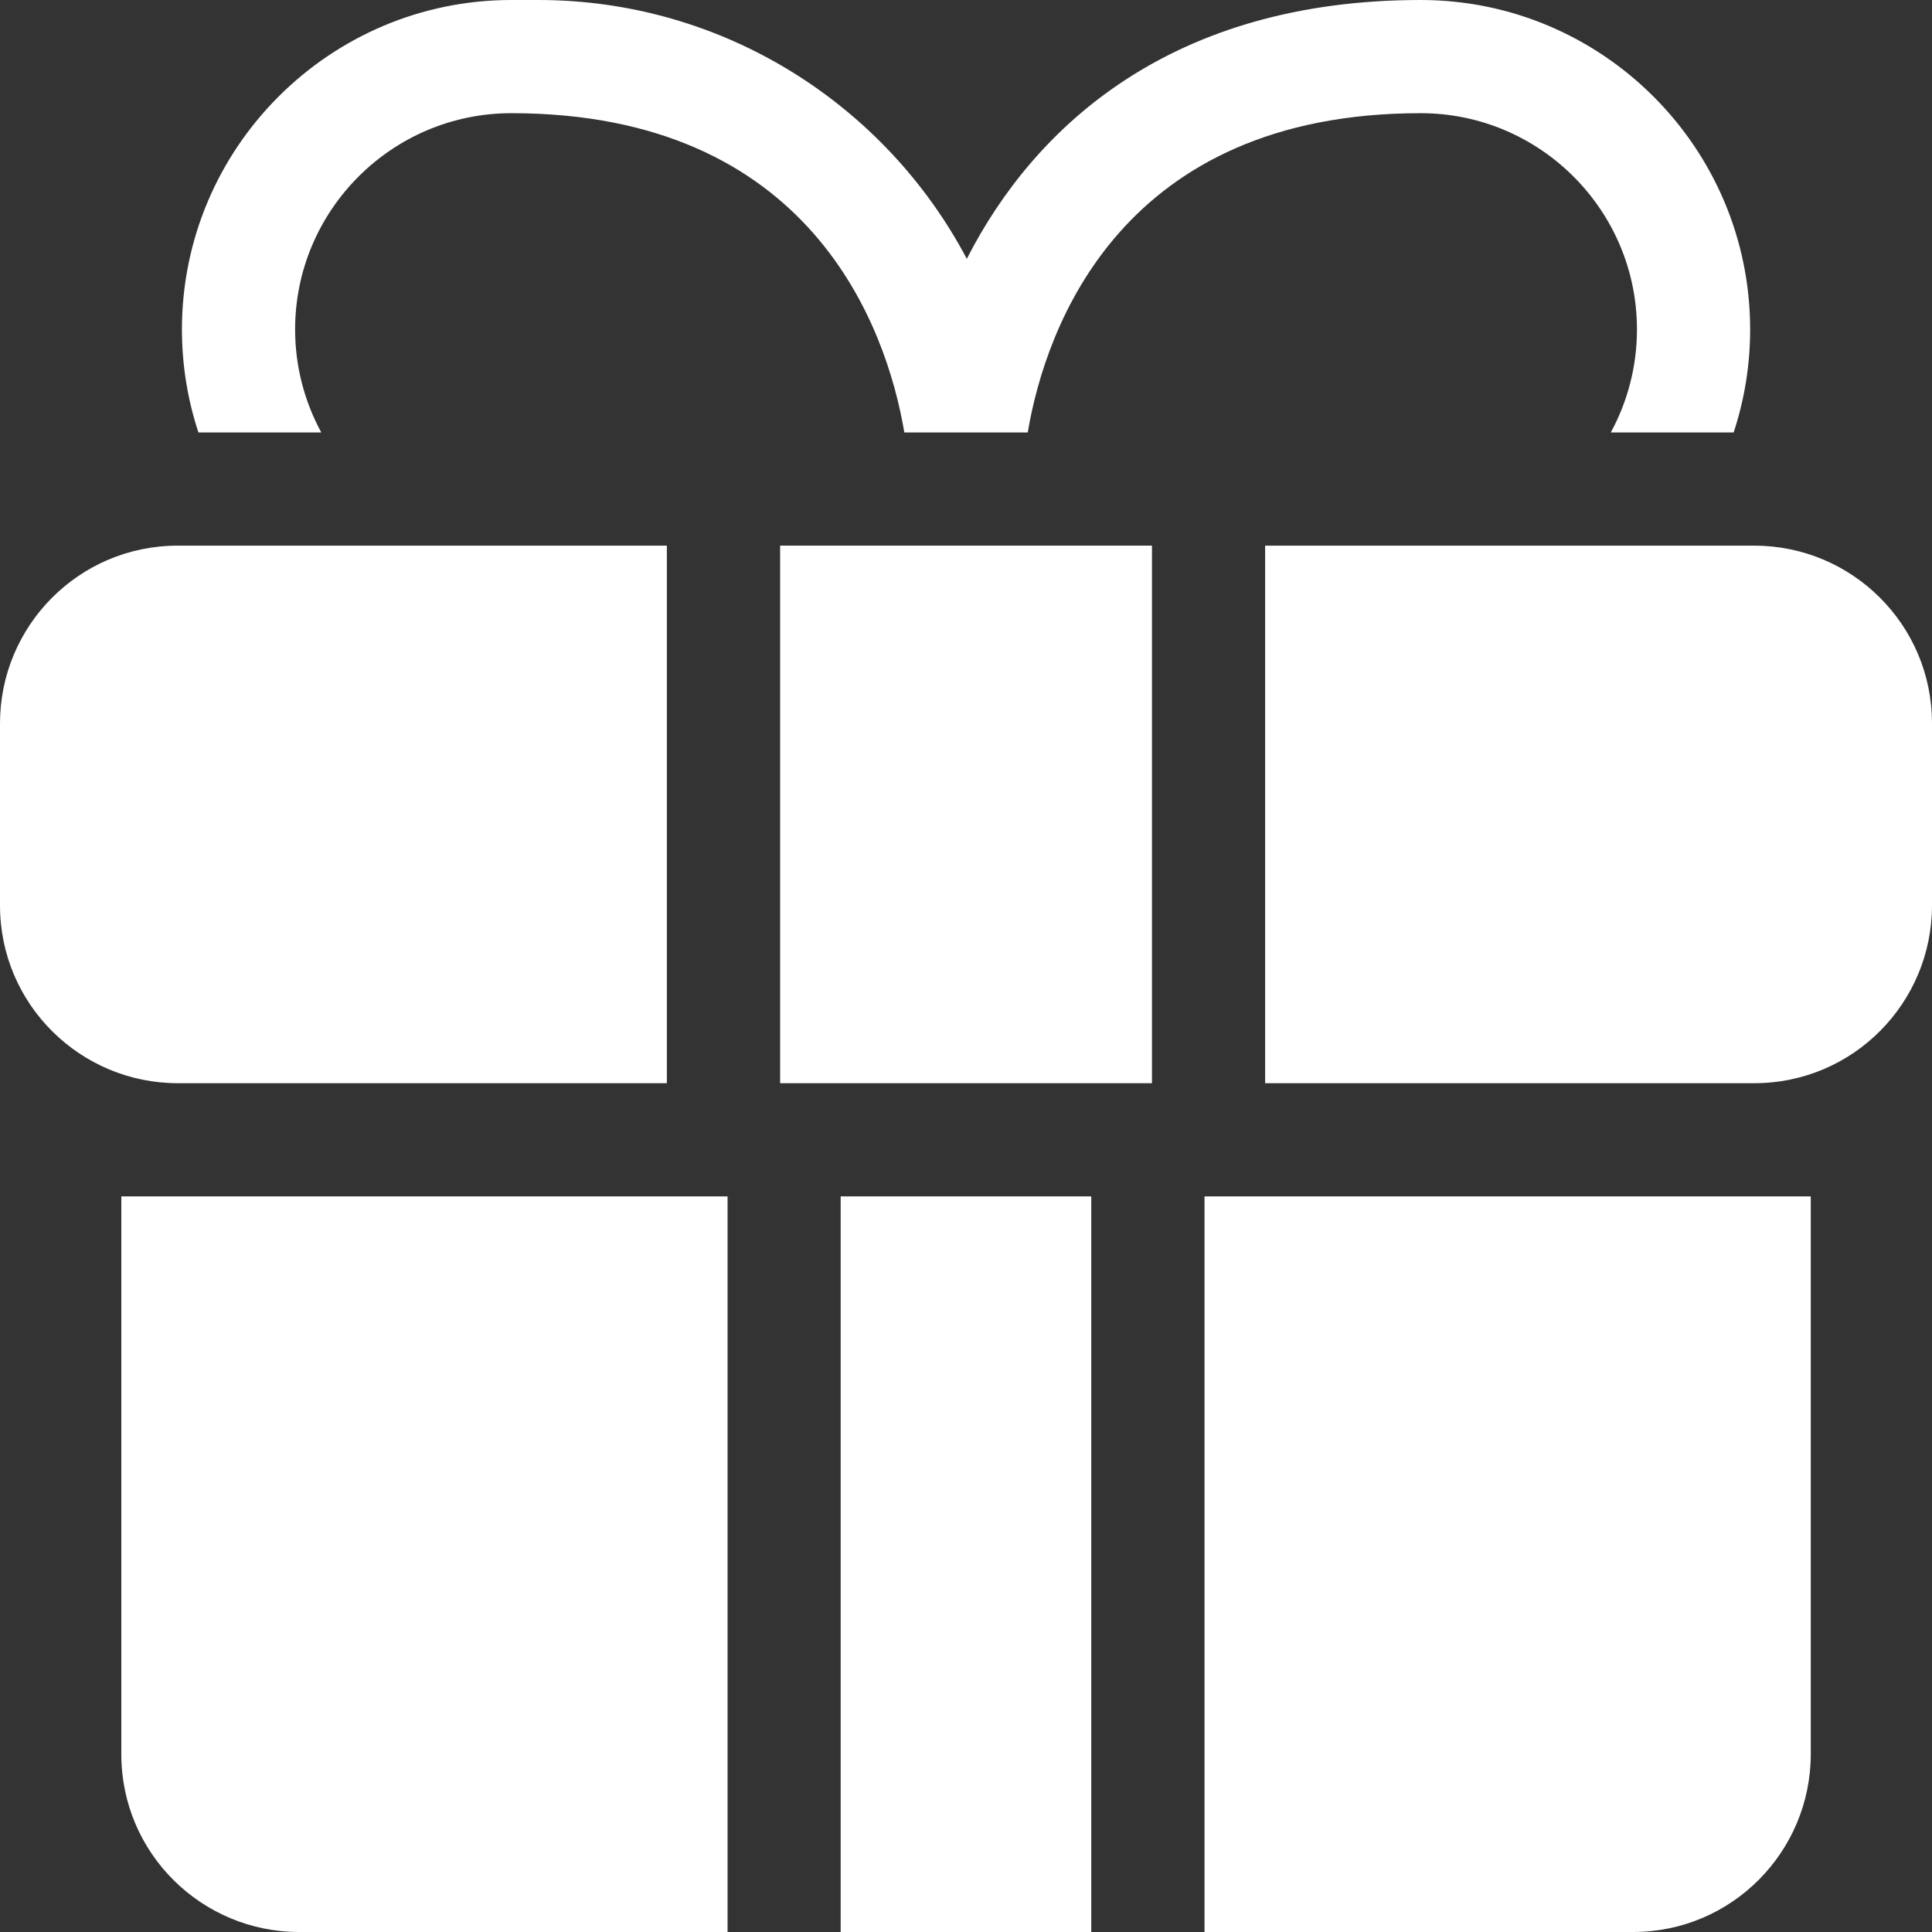
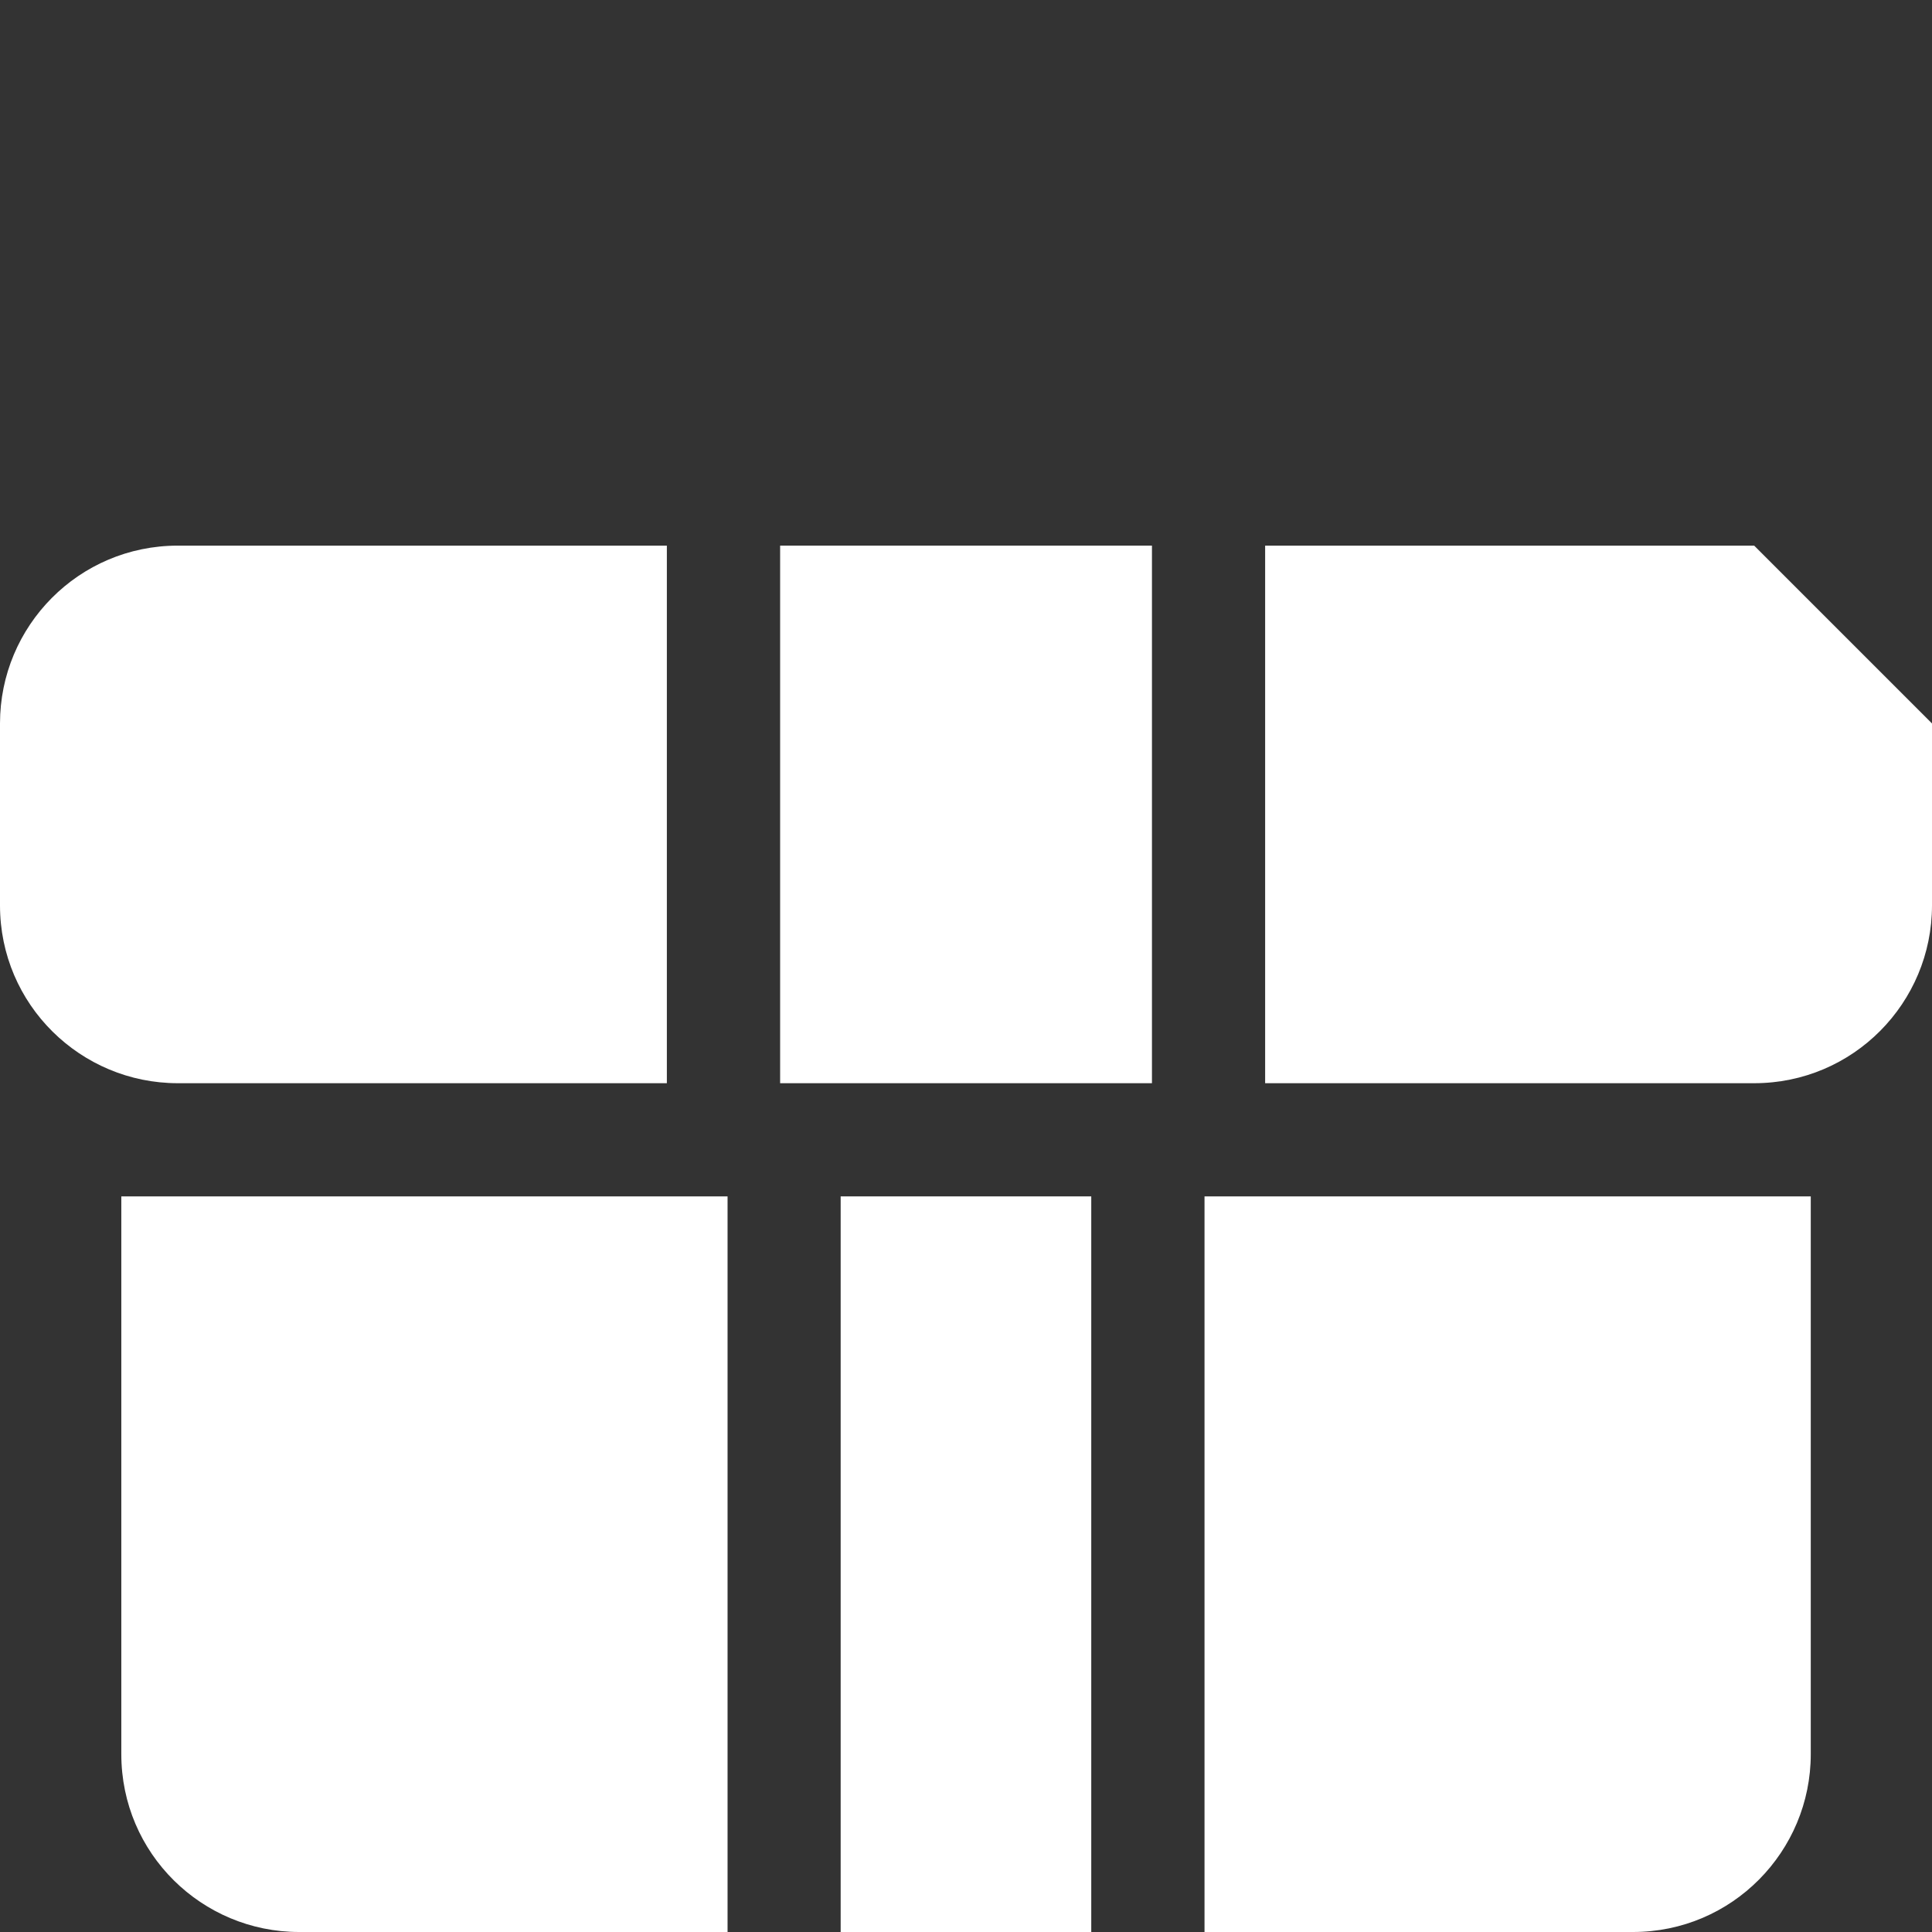
<svg xmlns="http://www.w3.org/2000/svg" width="24" height="24" viewBox="0 0 24 24" fill="none">
  <rect x="0" y="0" width="24" height="24" fill="#333333" stroke="none" />
  <g clip-path="url(#clip0_143_2065)">
-     <path d="M3.991 5.372C3.784 4.991 3.666 4.555 3.666 4.092C3.666 2.611 4.871 1.406 6.352 1.406C10.061 1.406 11.011 4.05 11.234 5.372H12.767C12.99 4.05 13.94 1.406 17.649 1.406C19.13 1.406 20.335 2.611 20.335 4.092C20.335 4.555 20.217 4.991 20.01 5.372H21.536C21.669 4.969 21.741 4.539 21.741 4.092C21.741 1.836 19.905 0 17.649 0C14.562 0 12.857 1.557 12.01 3.215C11.001 1.305 8.993 0 6.687 0H6.352C4.096 0 2.26 1.836 2.26 4.092C2.26 4.539 2.332 4.969 2.465 5.372H3.991Z" fill="white" />
    <path d="M9.691 6.778H14.31V13.456H9.691V6.778Z" fill="white" />
    <path d="M8.284 13.456V6.778H2.209C0.978 6.778 0 7.777 0 8.987V11.247C0 12.481 1.003 13.456 2.209 13.456H8.284Z" fill="white" />
-     <path d="M21.791 6.778H15.716V13.456H21.791C23.023 13.456 24 12.456 24 11.247V8.987C24 7.755 23.001 6.778 21.791 6.778Z" fill="white" />
+     <path d="M21.791 6.778H15.716V13.456H21.791C23.023 13.456 24 12.456 24 11.247V8.987Z" fill="white" />
    <path d="M10.443 14.862H13.556V24H10.443V14.862Z" fill="white" />
    <path d="M14.963 24H20.285C21.519 24 22.494 22.997 22.494 21.791V14.862H14.963V24Z" fill="white" />
    <path d="M1.507 21.791C1.507 23.023 2.507 24 3.716 24H9.038V14.862H1.507V21.791Z" fill="white" />
  </g>
  <defs>
    <clipPath id="clip0_143_2065">
      <rect width="24" height="24" fill="white" />
    </clipPath>
  </defs>
</svg>